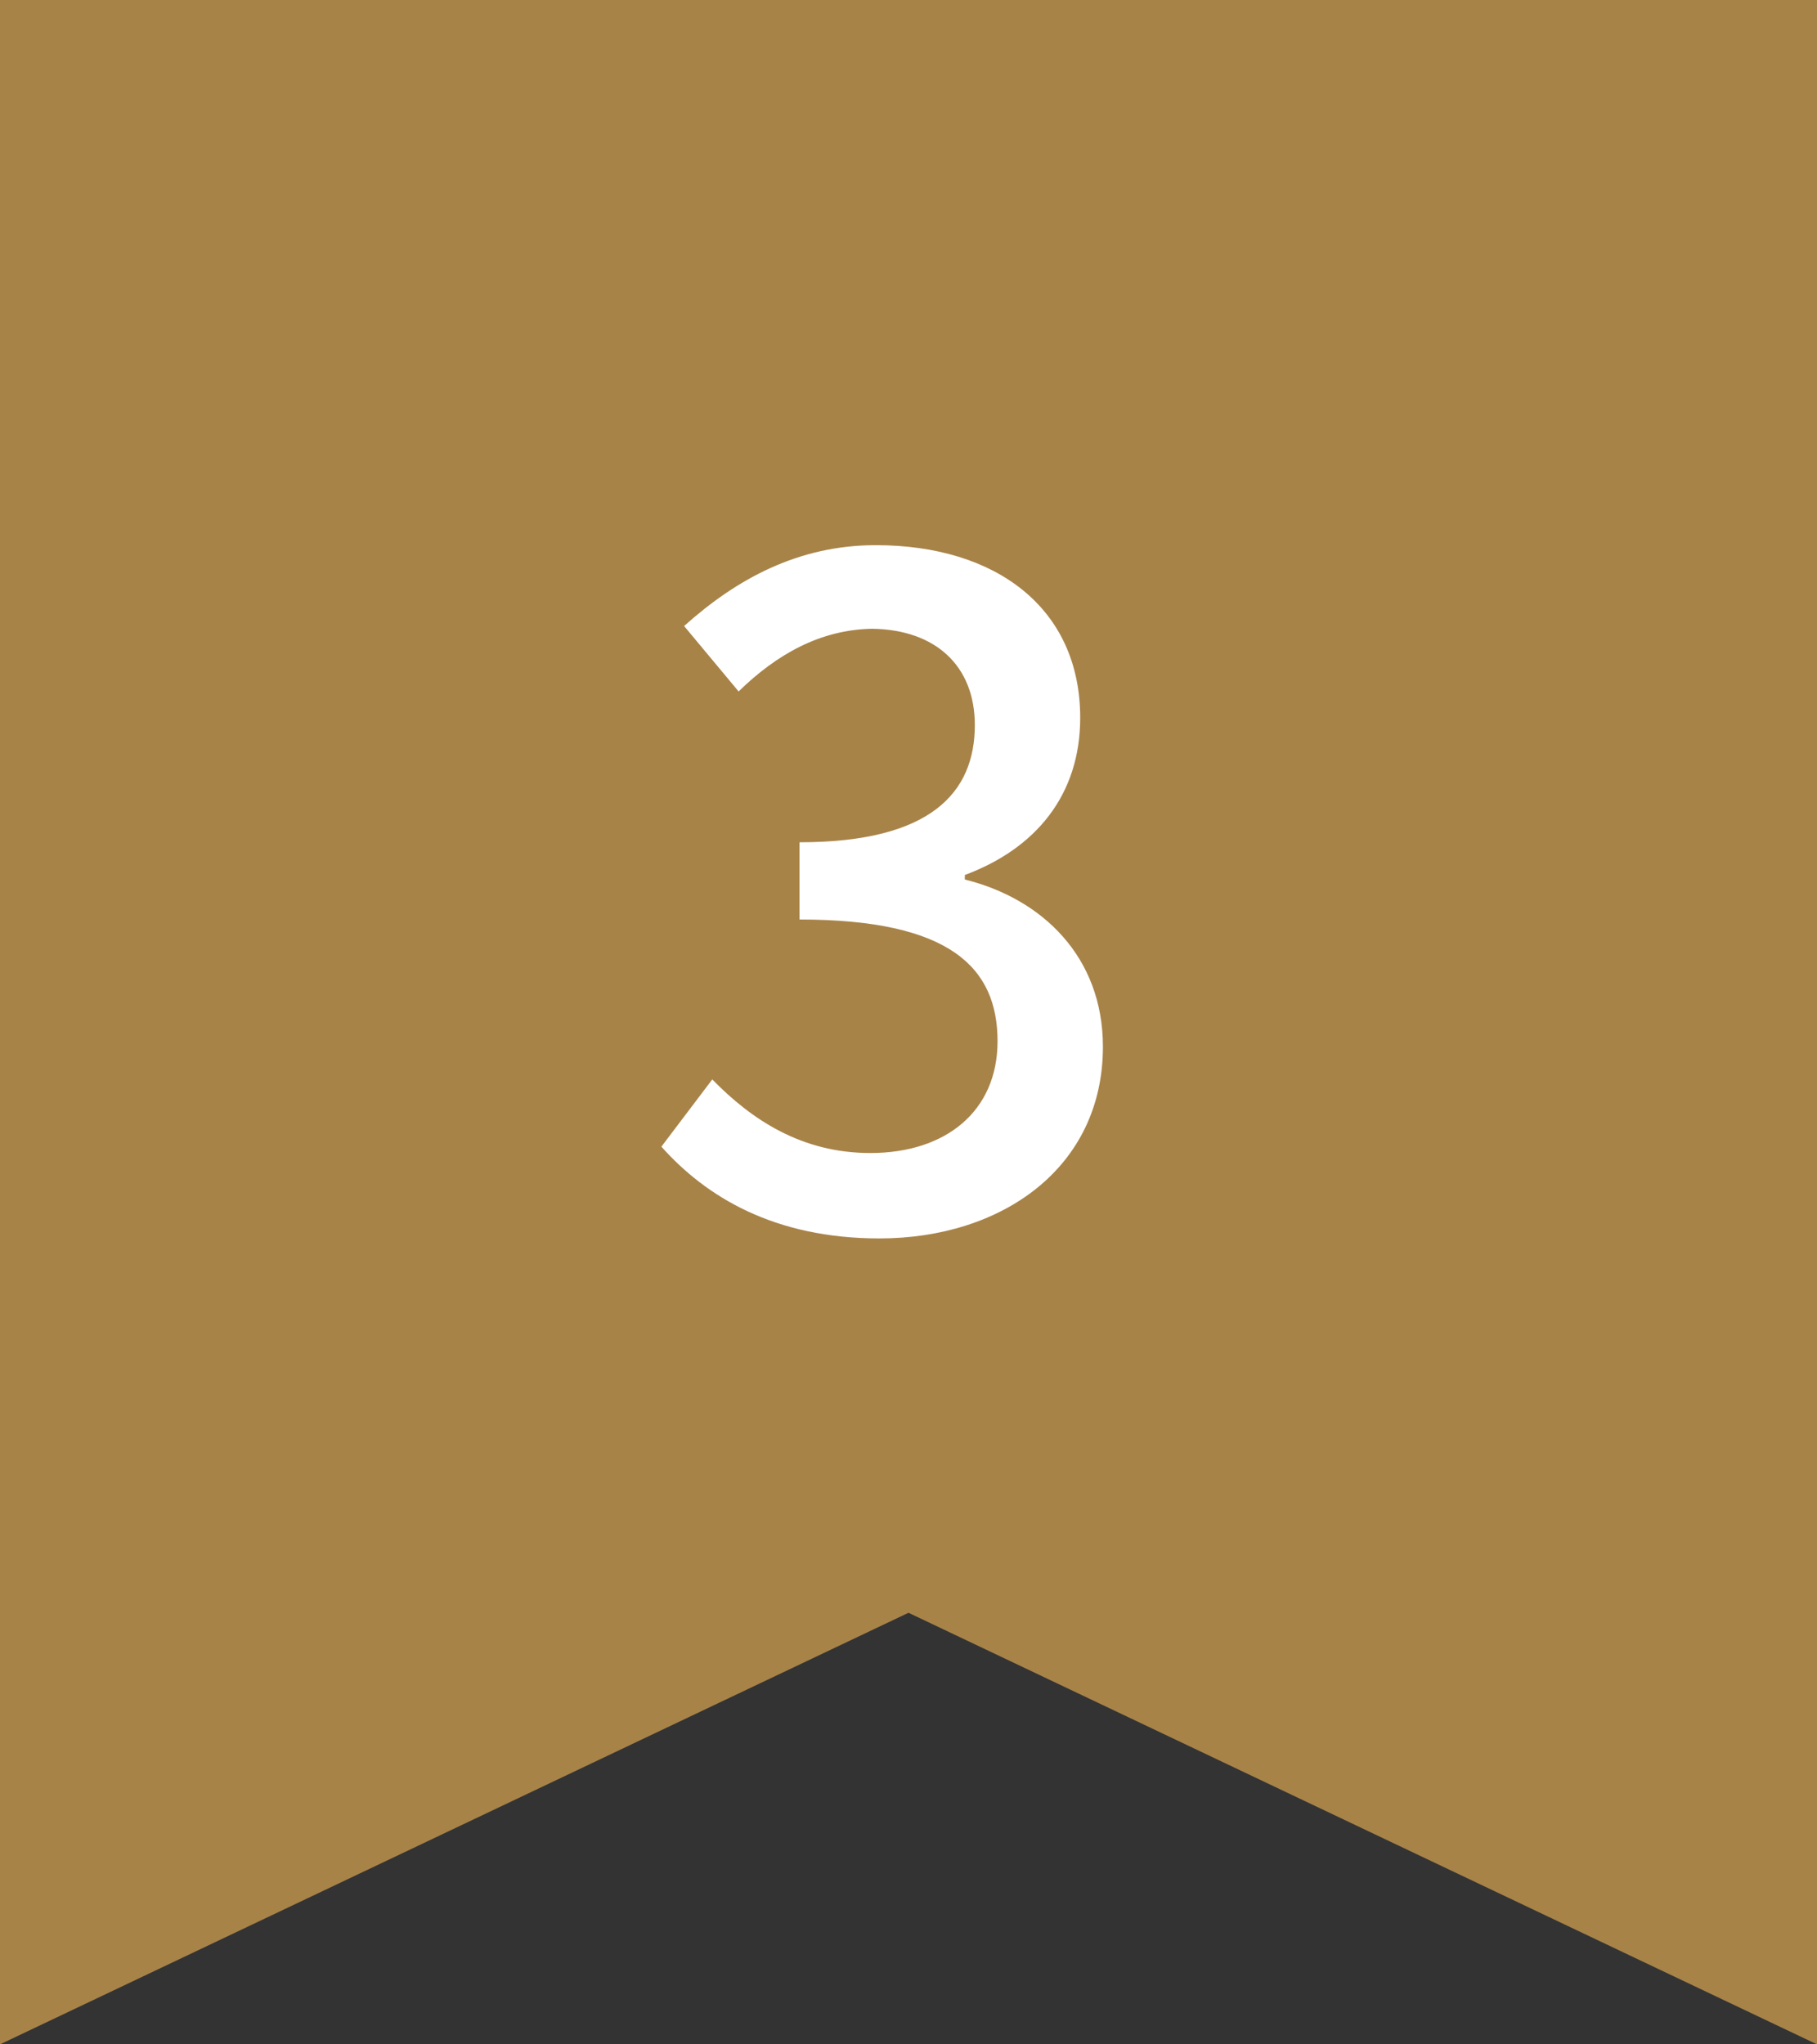
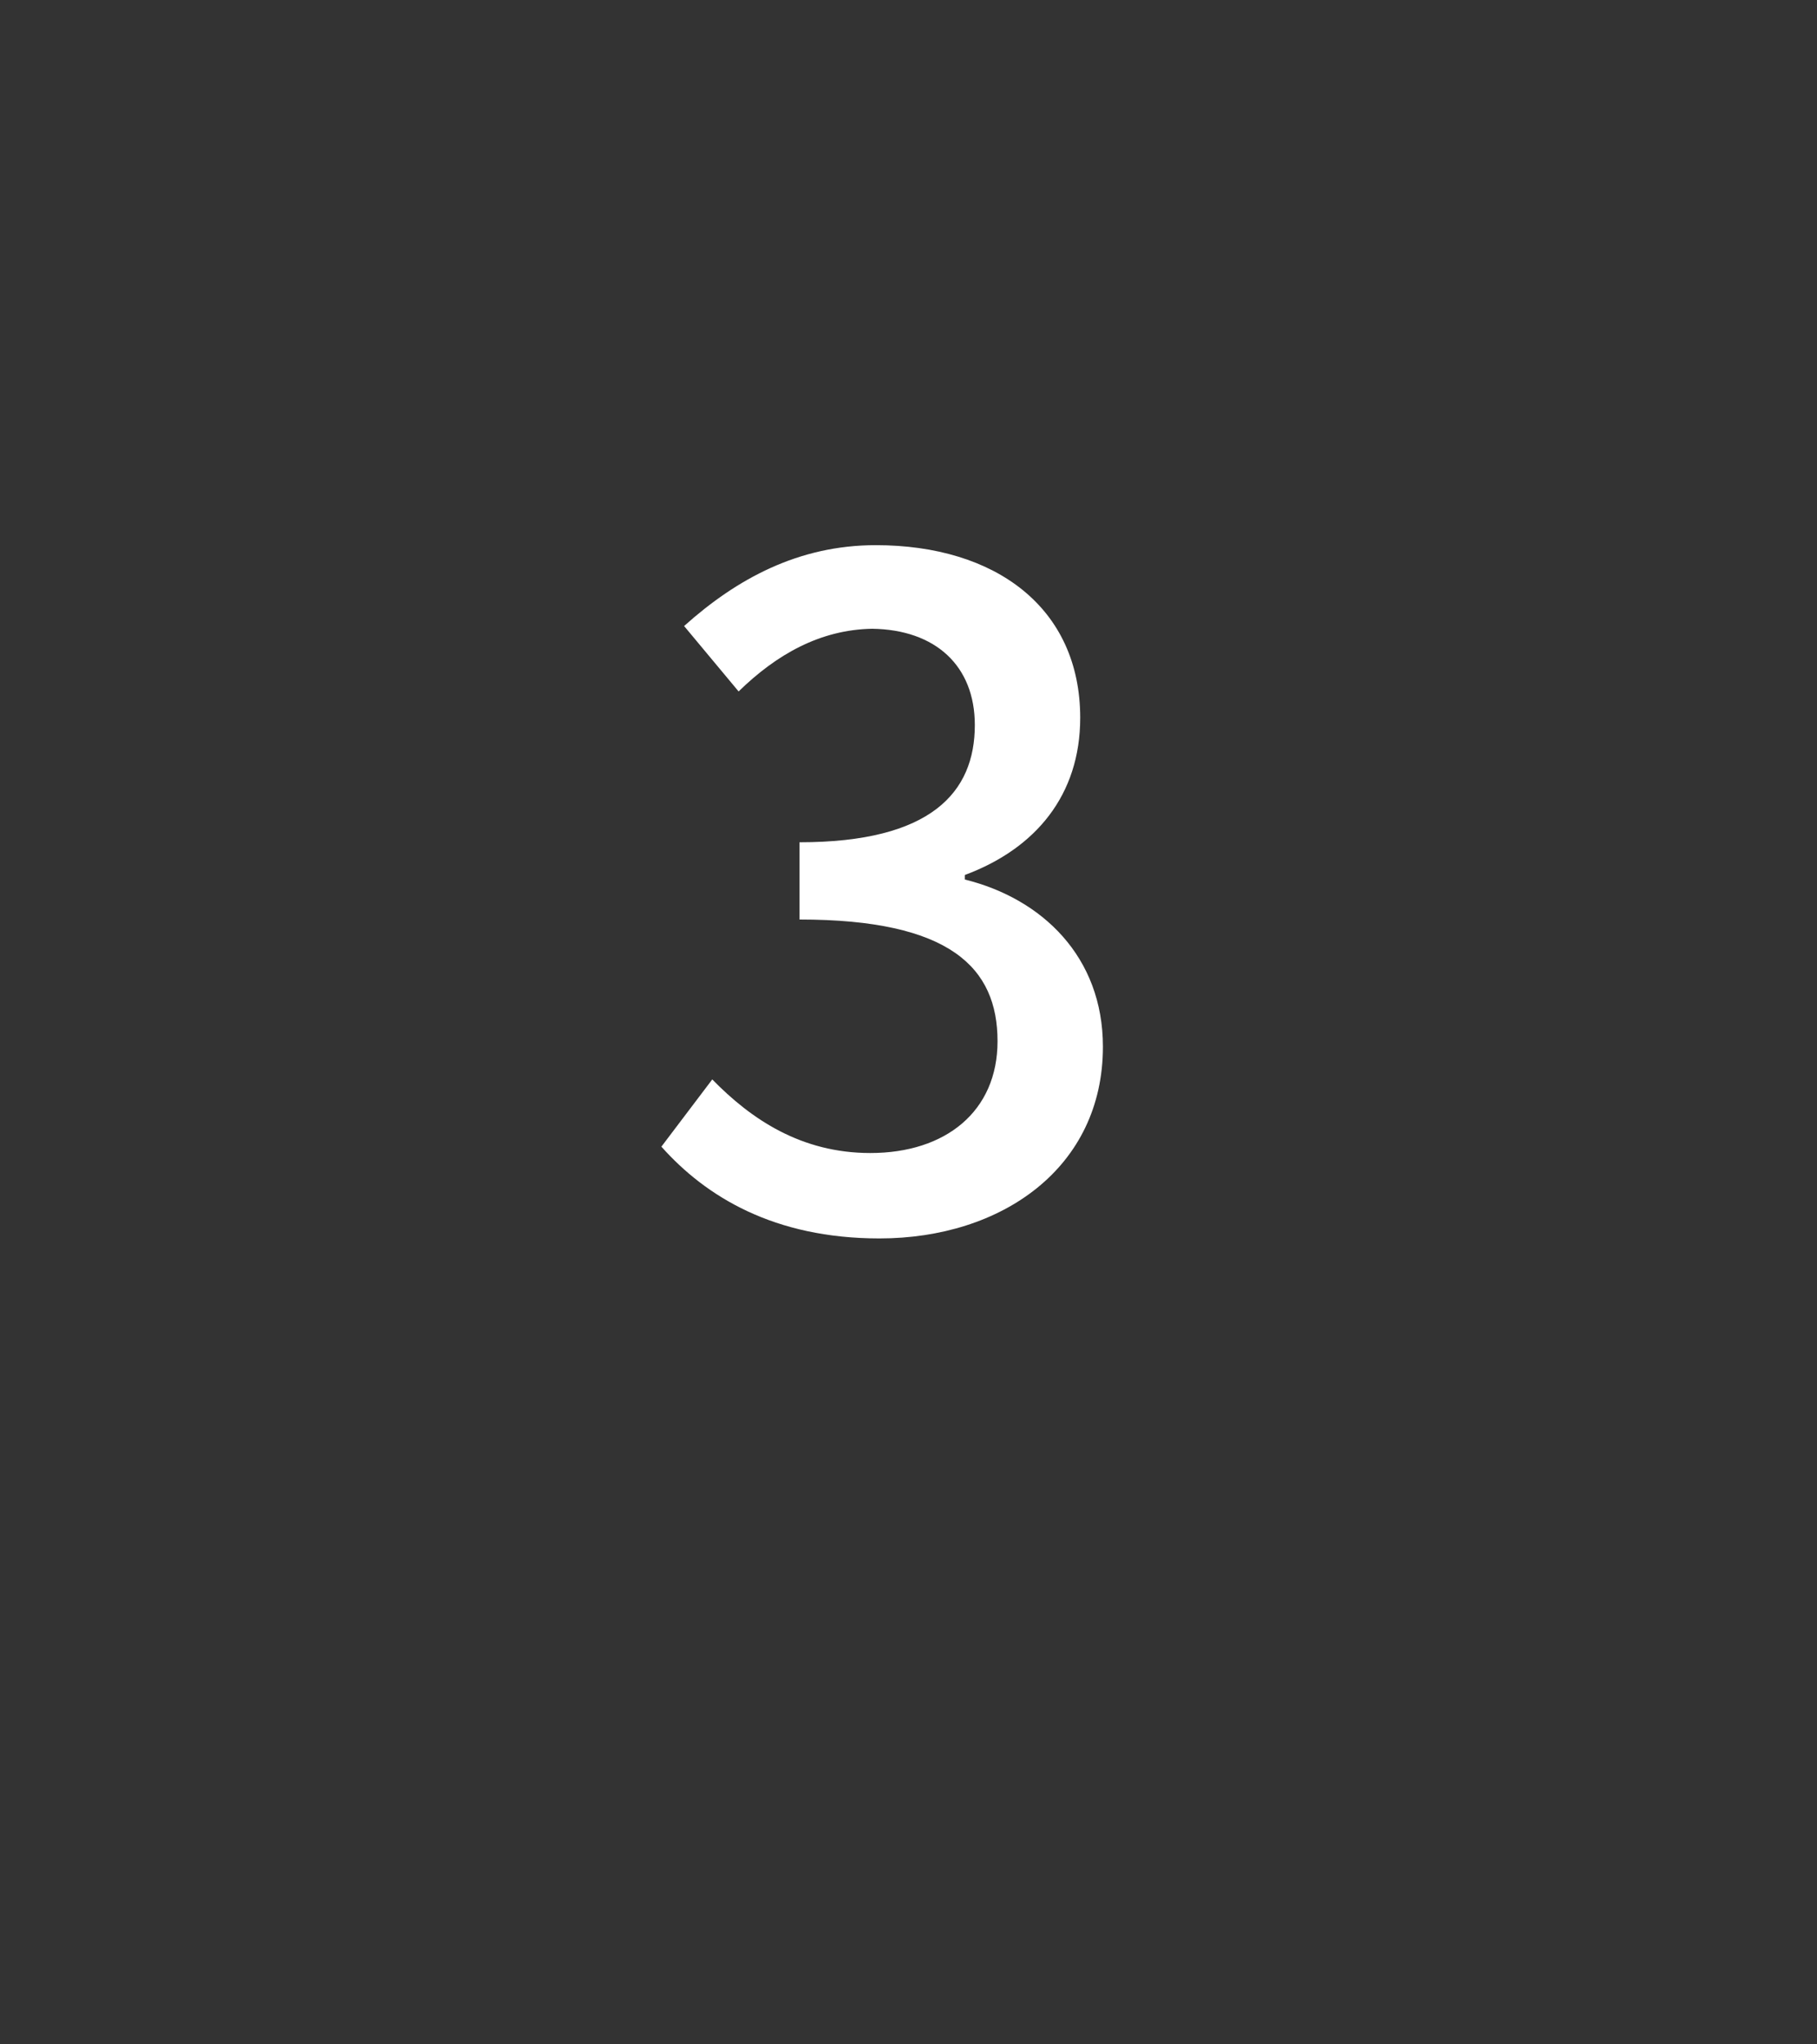
<svg xmlns="http://www.w3.org/2000/svg" width="40" height="45" viewBox="0 0 40 45" fill="none">
  <rect x="0" y="0" width="40" height="45" fill="#333333" stroke="none" />
-   <path d="M0 0H40V45L20 35.5L0 45V0Z" fill="#A88348" />
  <path d="M19.36 27.26C17.04 27.26 15.54 26.34 14.56 25.24L15.68 23.76C16.54 24.64 17.64 25.38 19.16 25.38C20.82 25.38 21.96 24.46 21.96 22.92C21.96 21.3 20.92 20.24 17.6 20.24V18.54C20.5 18.54 21.46 17.44 21.46 15.96C21.46 14.66 20.6 13.86 19.2 13.84C18.06 13.86 17.1 14.4 16.26 15.22L15.06 13.78C16.22 12.74 17.58 12 19.28 12C21.92 12 23.78 13.38 23.78 15.8C23.78 17.5 22.8 18.68 21.24 19.26V19.36C22.94 19.78 24.28 21.06 24.28 23.04C24.28 25.7 22.06 27.26 19.36 27.26Z" fill="white" />
</svg>